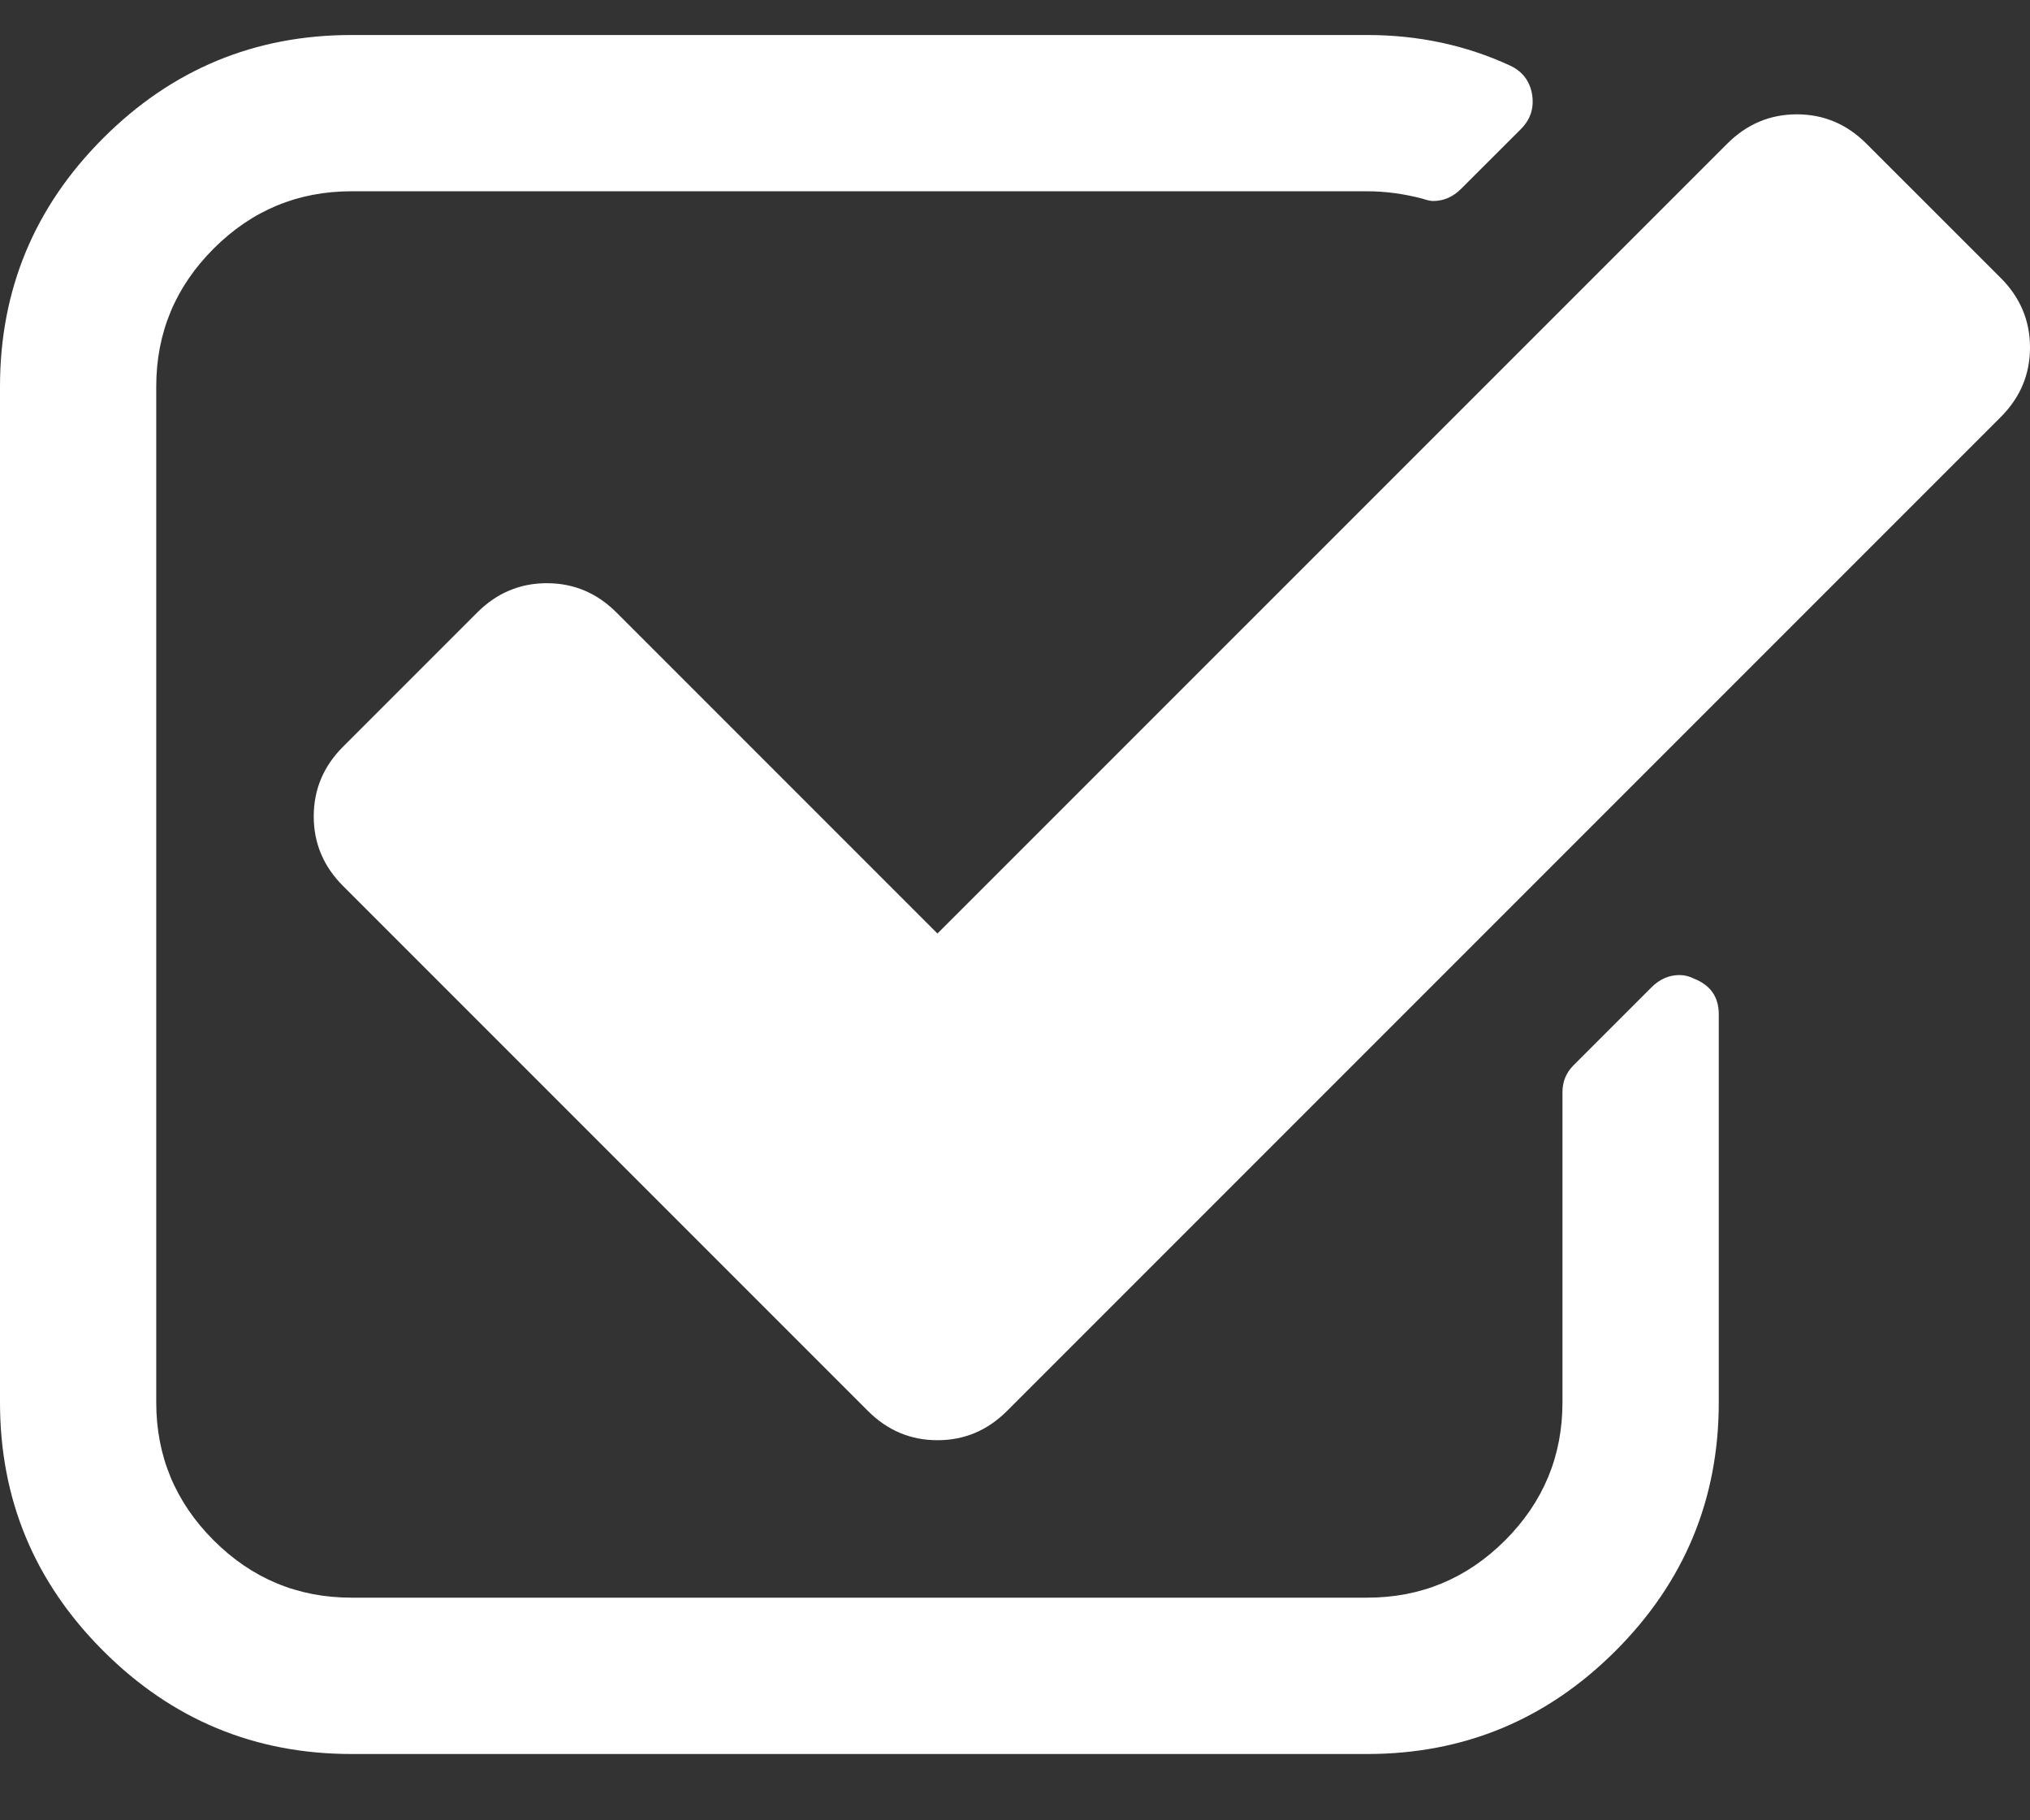
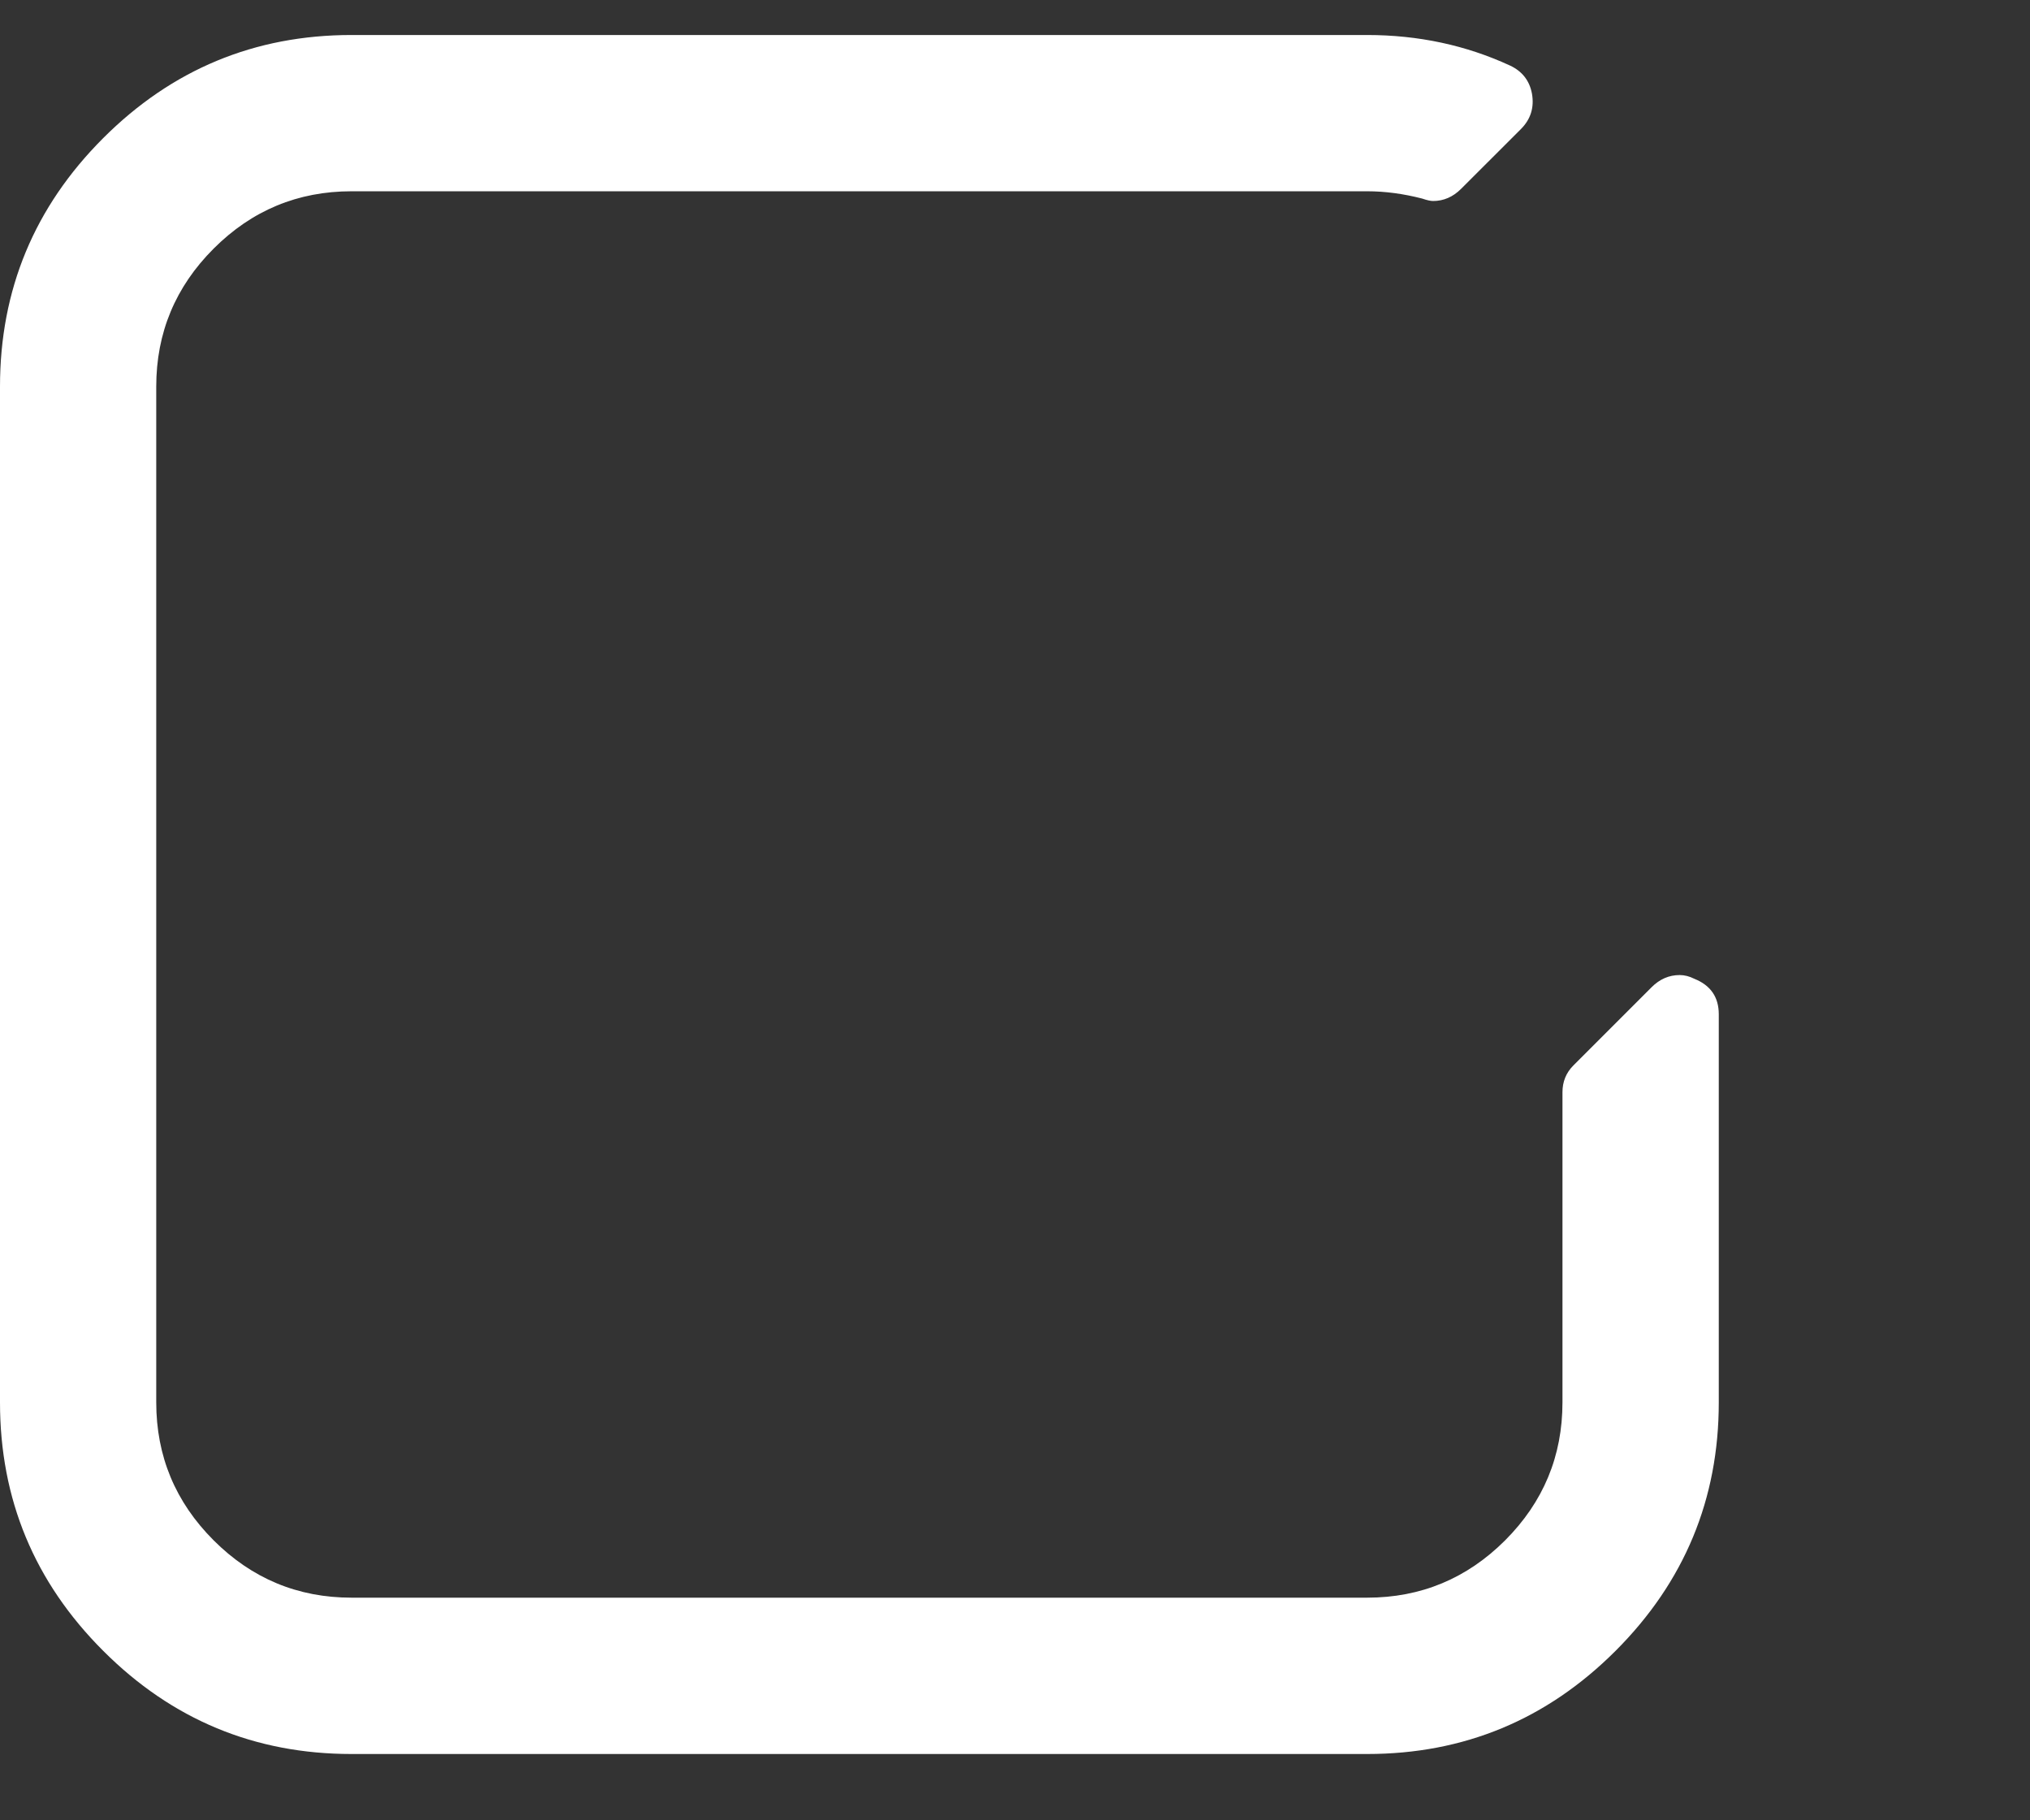
<svg xmlns="http://www.w3.org/2000/svg" width="29" height="26" viewBox="0 0 29 26" fill="none">
  <rect x="0" y="0" width="29" height="26" fill="#333333" stroke="none" />
  <path d="M24.204 13.98C24.135 13.945 24.065 13.927 23.995 13.927C23.843 13.927 23.71 13.985 23.594 14.101L22.478 15.217C22.373 15.322 22.321 15.45 22.321 15.601V20.03C22.321 20.798 22.048 21.454 21.502 22.001C20.955 22.547 20.298 22.82 19.531 22.82H5.022C4.255 22.82 3.598 22.547 3.052 22.001C2.505 21.454 2.232 20.798 2.232 20.03V5.522C2.232 4.755 2.505 4.098 3.052 3.551C3.598 3.005 4.255 2.732 5.022 2.732H19.531C19.787 2.732 20.048 2.767 20.316 2.836C20.386 2.86 20.438 2.871 20.472 2.871C20.623 2.871 20.757 2.813 20.873 2.697L21.728 1.843C21.867 1.703 21.92 1.535 21.885 1.337C21.85 1.151 21.745 1.017 21.571 0.936C20.943 0.646 20.263 0.5 19.53 0.5H5.022C3.639 0.5 2.456 0.991 1.473 1.974C0.491 2.956 0 4.139 0 5.522V20.031C0 21.414 0.491 22.597 1.474 23.579C2.456 24.562 3.639 25.053 5.022 25.053H19.531C20.914 25.053 22.097 24.562 23.08 23.579C24.062 22.597 24.554 21.414 24.554 20.031V14.485C24.553 14.241 24.437 14.073 24.204 13.98Z" fill="white" />
-   <path d="M28.582 3.97L26.663 2.052C26.384 1.773 26.053 1.633 25.669 1.633C25.286 1.633 24.954 1.773 24.675 2.052L13.392 13.334L8.806 8.748C8.527 8.469 8.196 8.33 7.812 8.33C7.429 8.33 7.097 8.469 6.818 8.748L4.9 10.666C4.621 10.945 4.482 11.277 4.482 11.66C4.482 12.044 4.621 12.375 4.9 12.654L12.399 20.153C12.678 20.432 13.009 20.571 13.393 20.571C13.776 20.571 14.107 20.432 14.386 20.153L28.581 5.958C28.86 5.679 29 5.348 29 4.964C29 4.581 28.861 4.249 28.582 3.97Z" fill="white" />
</svg>